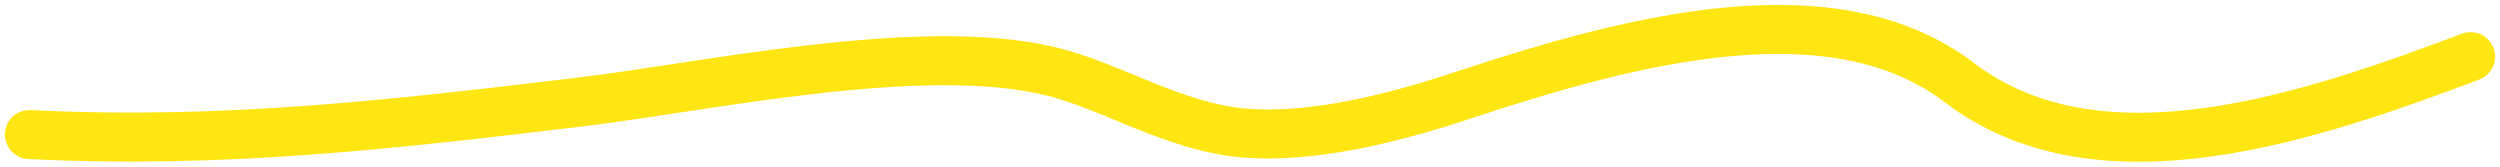
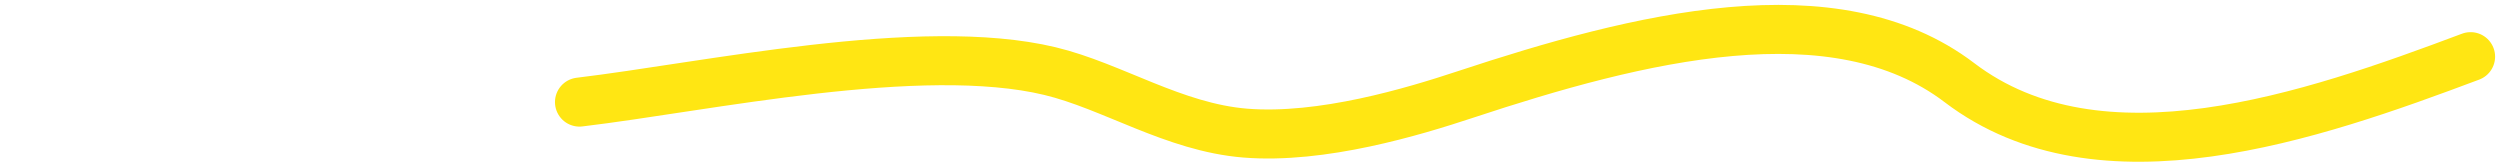
<svg xmlns="http://www.w3.org/2000/svg" fill="none" height="100%" overflow="visible" preserveAspectRatio="none" style="display: block;" viewBox="0 0 255 17" width="100%">
-   <path d="M252 5.779C235.774 11.867 214.236 19.36 199.859 8.427C187.164 -1.226 167.132 3.798 149.459 9.641C144.17 11.39 134.831 14.209 127.016 13.577C119.731 12.987 113.464 8.779 107.089 7.25C93.892 4.085 71.993 8.875 59.107 10.414C40.255 12.664 22.737 14.724 3 13.724" id="Vector 10" stroke="#FFE613" stroke-linecap="round" stroke-width="5" />
+   <path d="M252 5.779C235.774 11.867 214.236 19.36 199.859 8.427C187.164 -1.226 167.132 3.798 149.459 9.641C144.17 11.39 134.831 14.209 127.016 13.577C119.731 12.987 113.464 8.779 107.089 7.25C93.892 4.085 71.993 8.875 59.107 10.414" id="Vector 10" stroke="#FFE613" stroke-linecap="round" stroke-width="5" />
</svg>